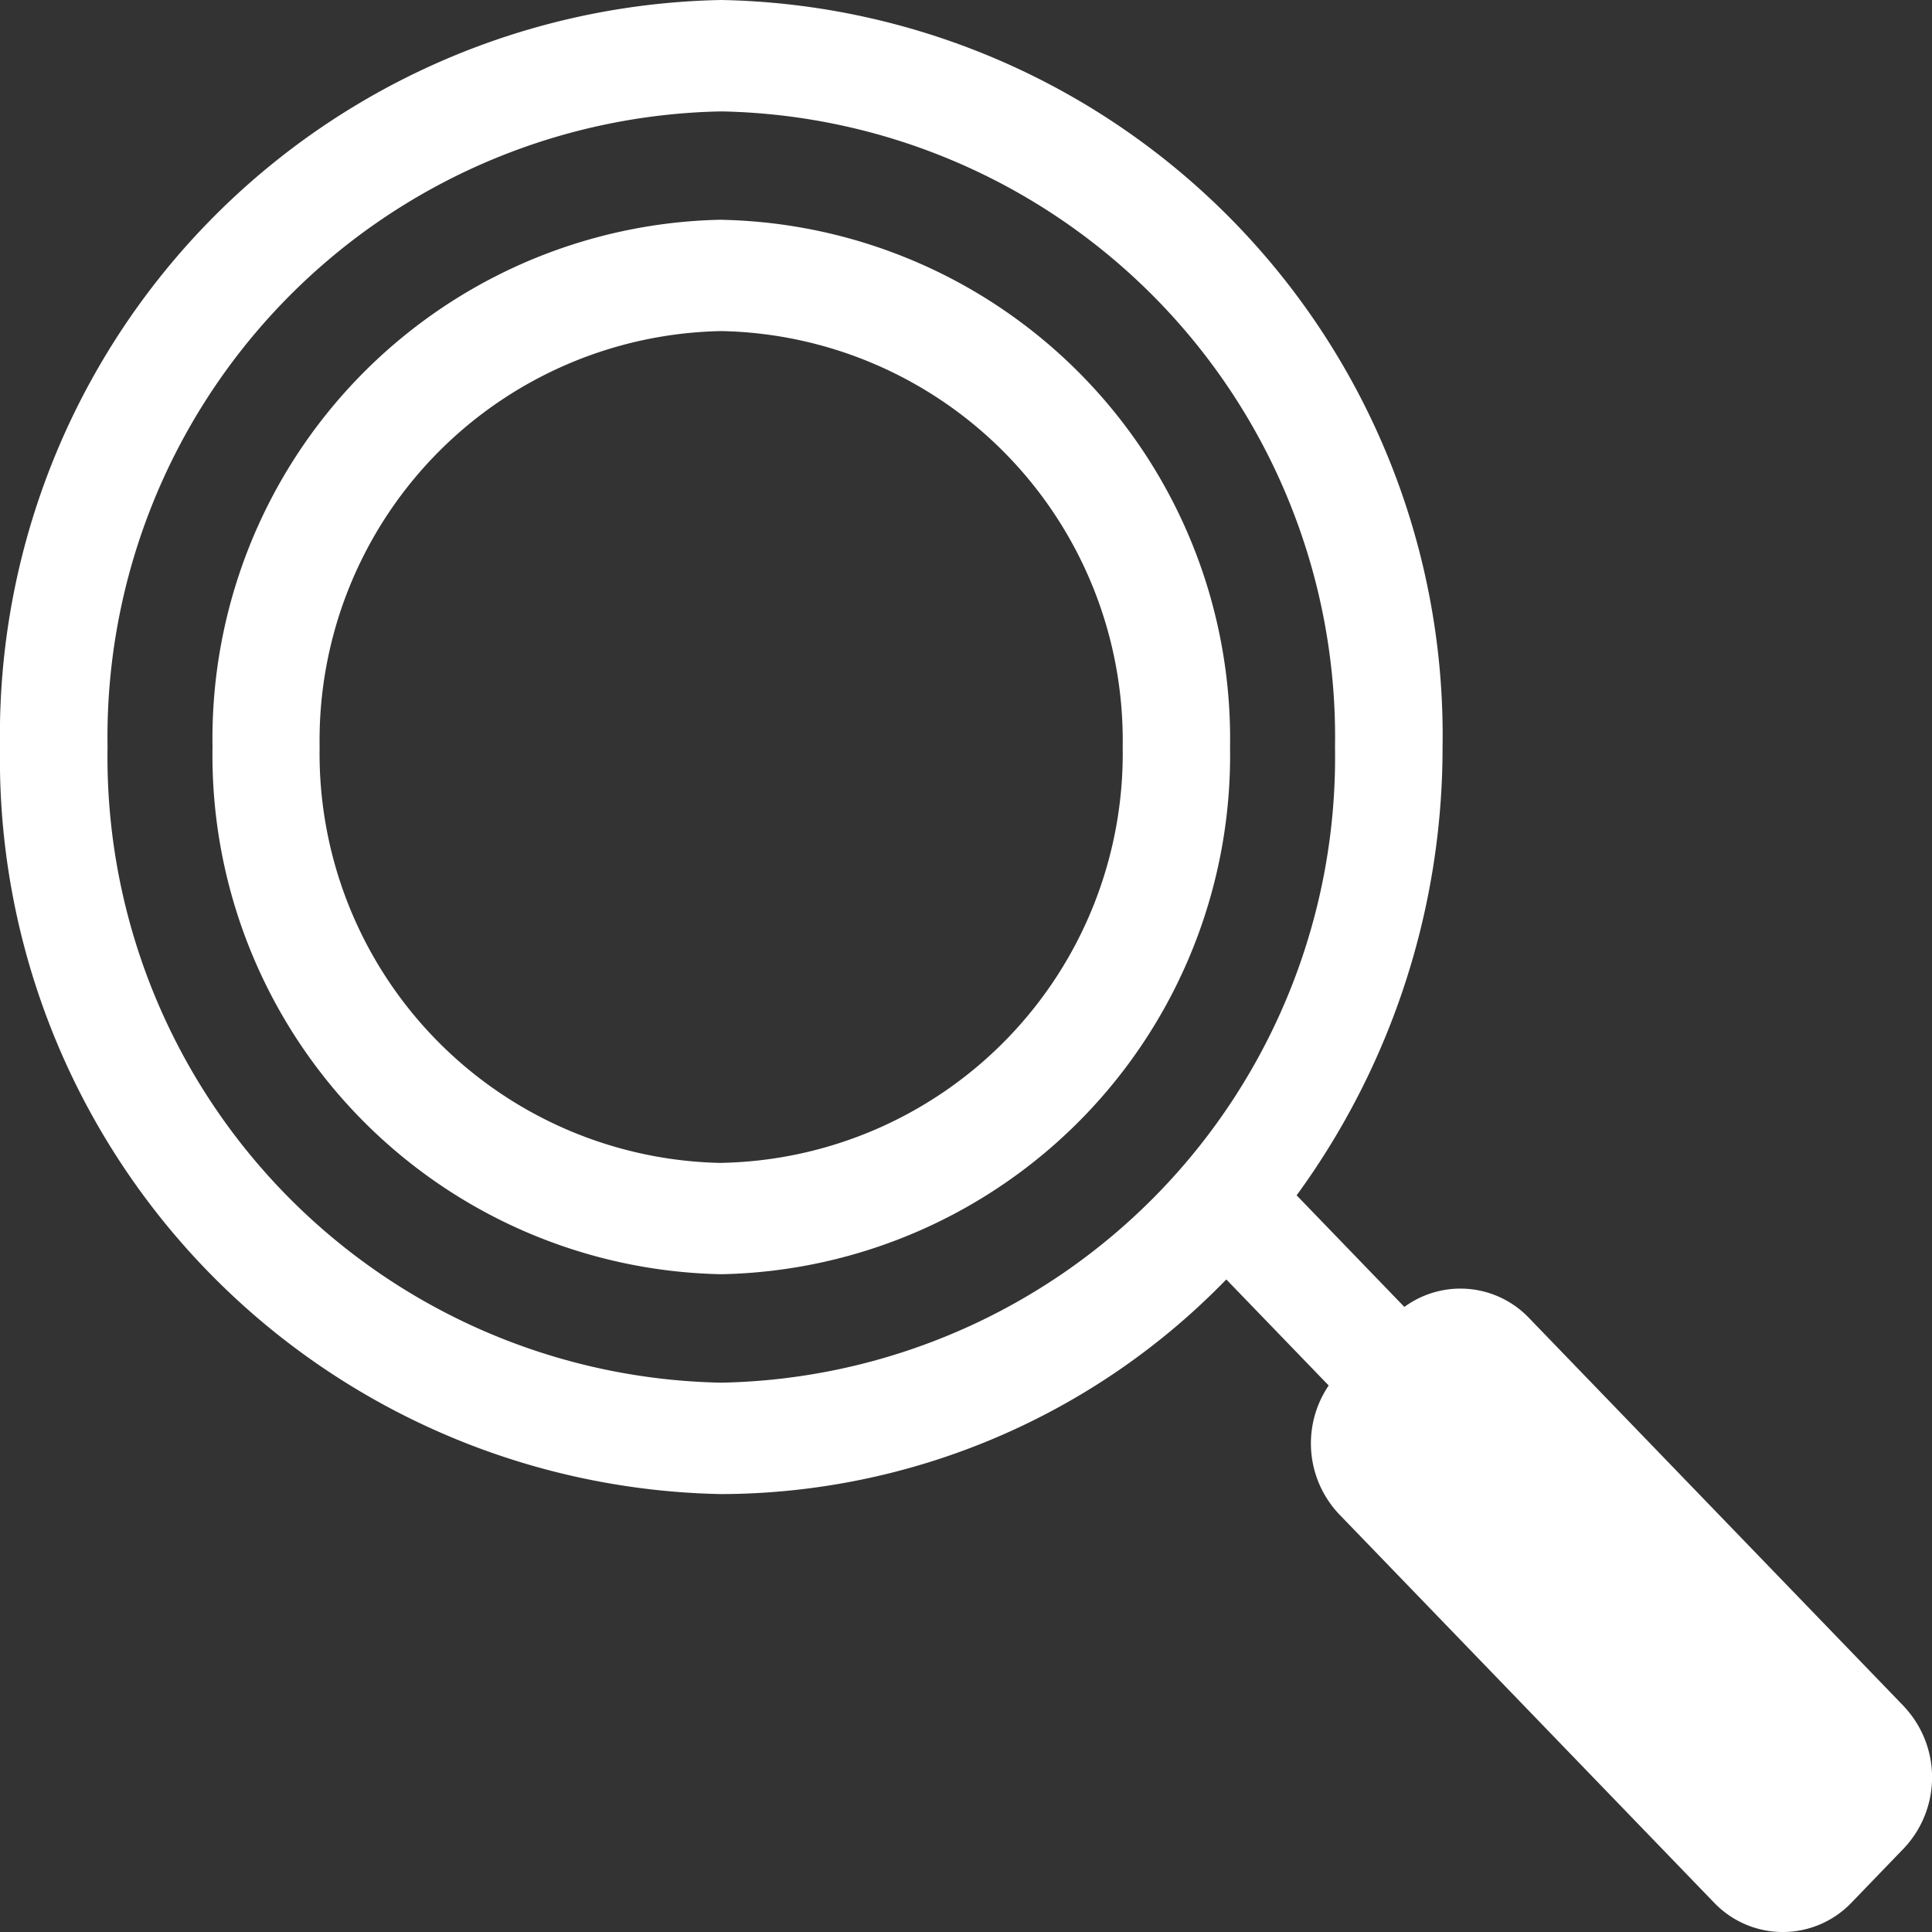
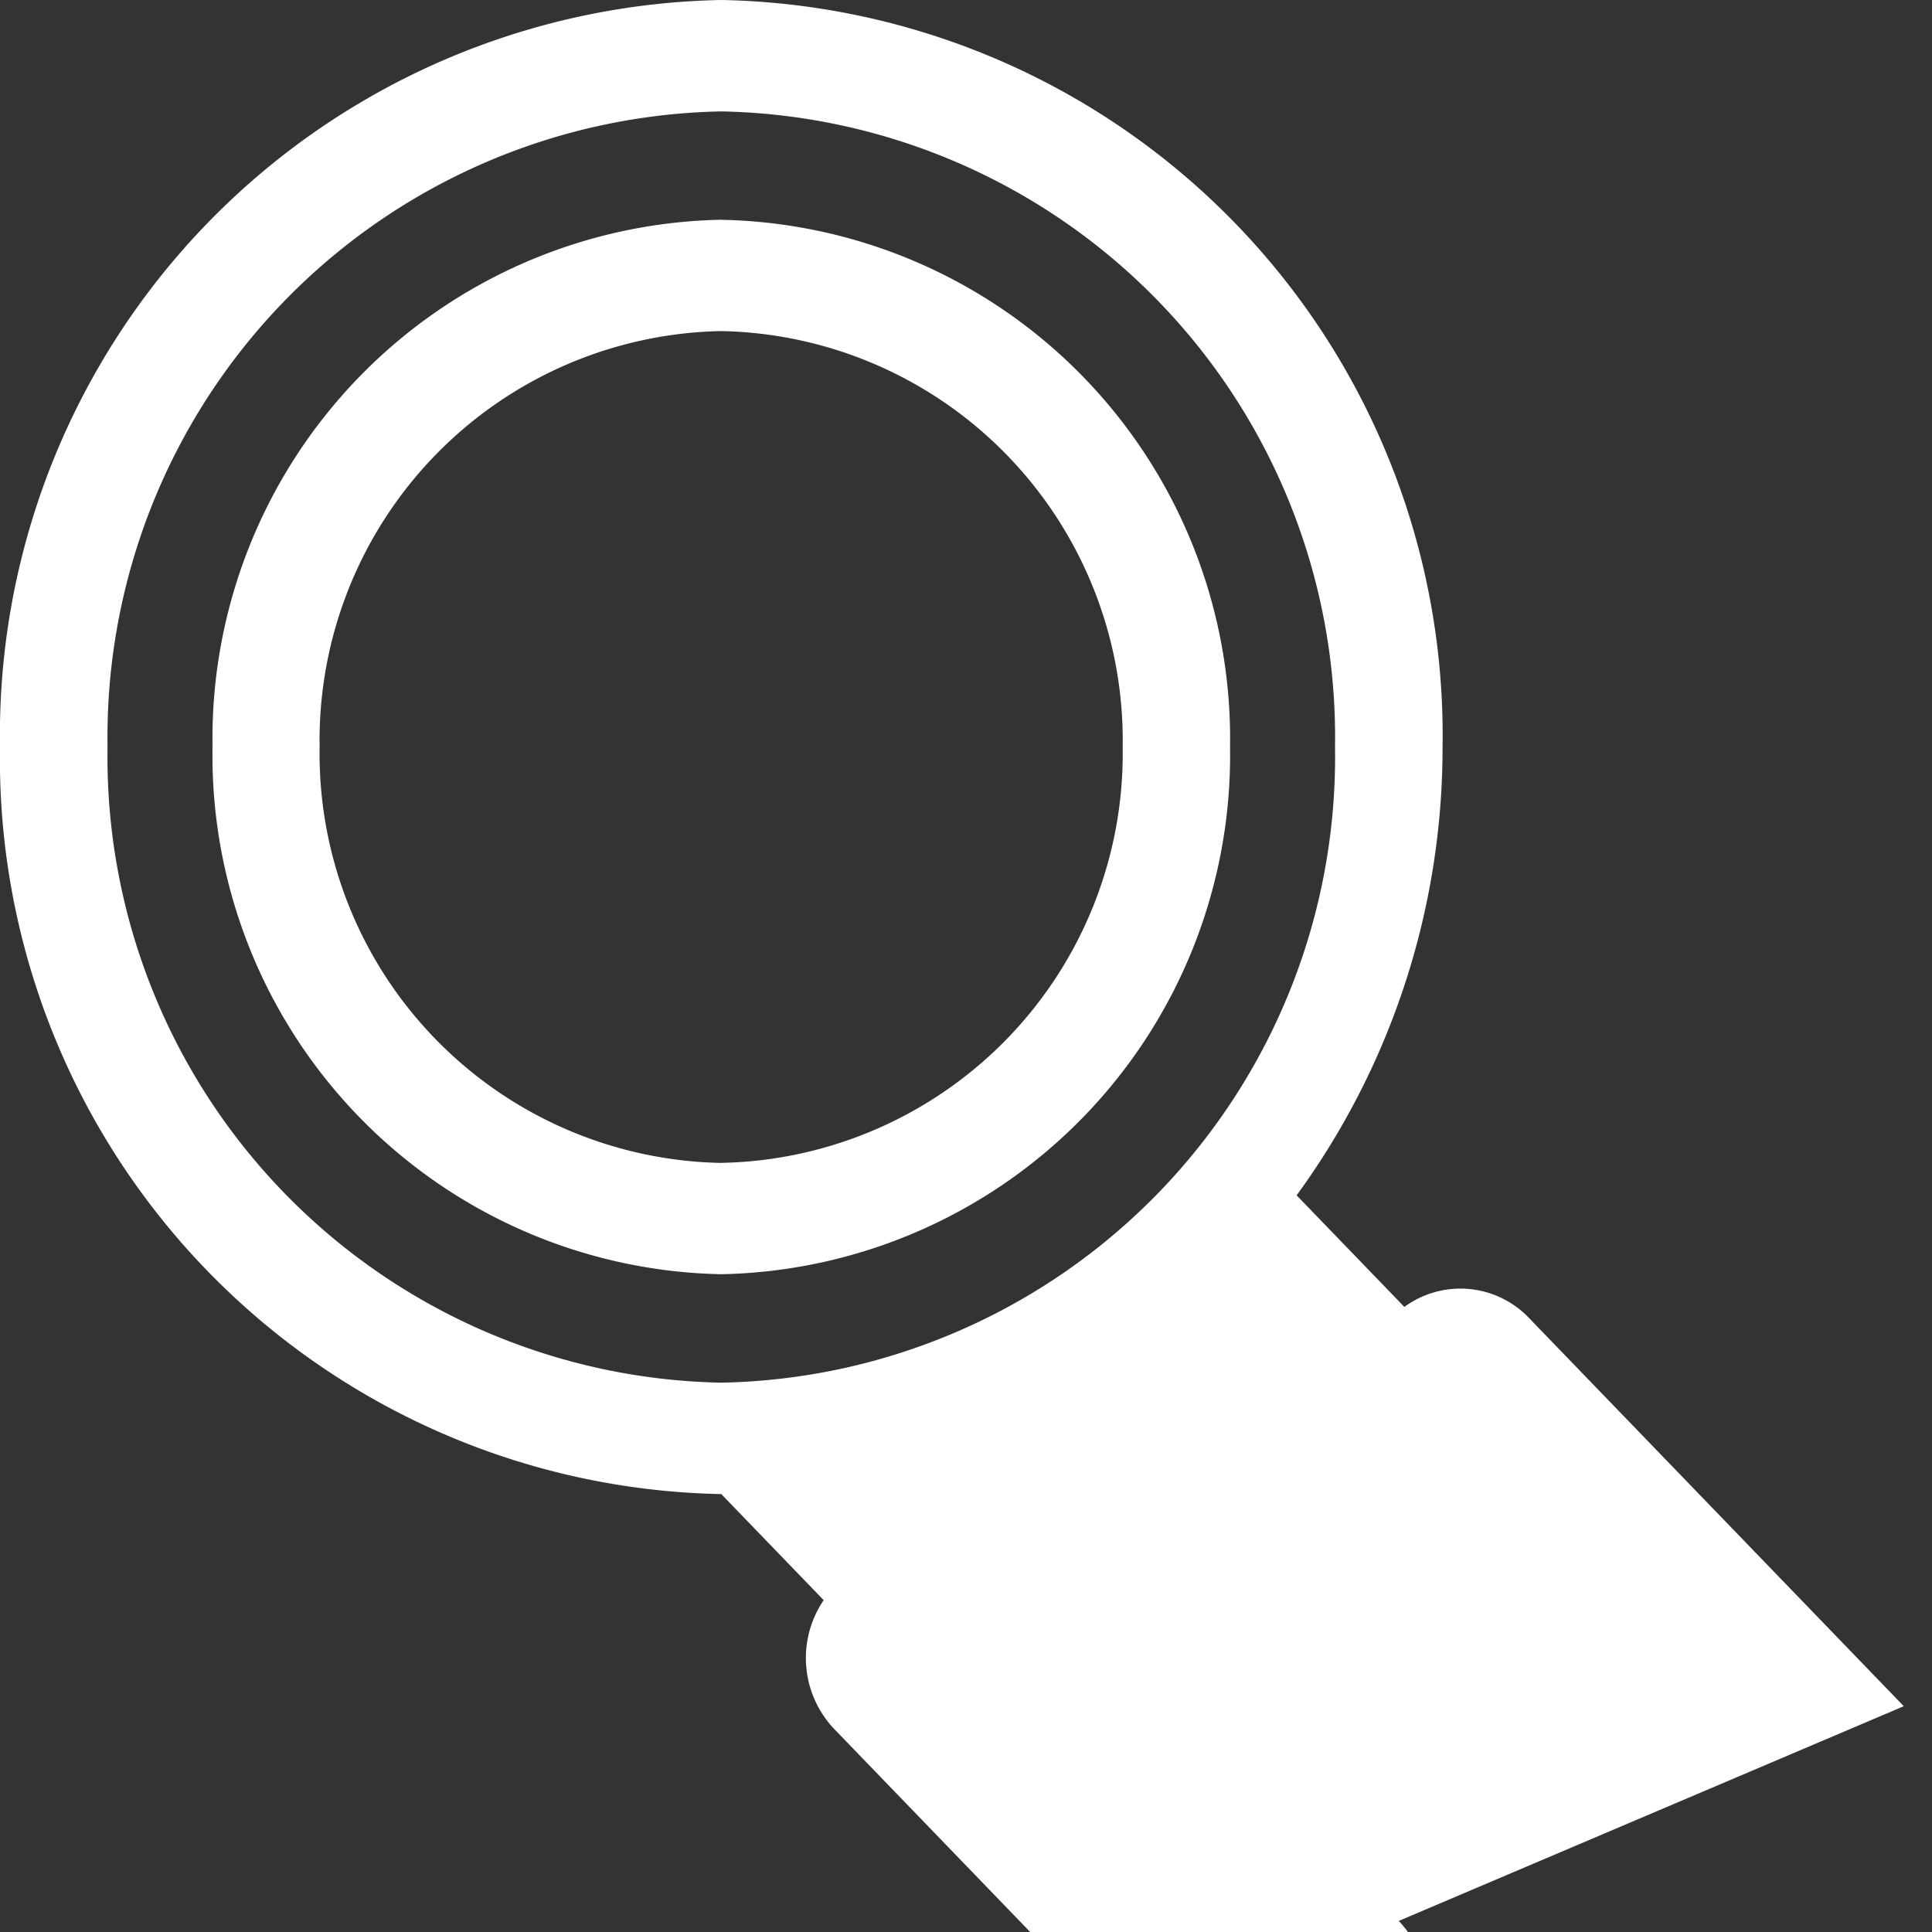
<svg xmlns="http://www.w3.org/2000/svg" id="Icon_search" width="30" height="30" viewBox="0 0 30 30">
  <rect x="0" y="0" width="30" height="30" fill="#333333" stroke="none" />
-   <path id="路径_75" data-name="路径 75" d="M11.2,3.412a8.058,8.058,0,0,0-7.9,8.187,8.058,8.058,0,0,0,7.9,8.187A8.058,8.058,0,0,0,19.1,11.6a8.058,8.058,0,0,0-7.9-8.187m0,14.645A6.357,6.357,0,0,1,4.963,11.6,6.357,6.357,0,0,1,11.2,5.141,6.357,6.357,0,0,1,17.433,11.6,6.357,6.357,0,0,1,11.2,18.057m18.362,8.437-5.822-6.031a1.472,1.472,0,0,0-1.933-.169l-1.673-1.733A11.791,11.791,0,0,0,22.4,11.6,11.417,11.417,0,0,0,11.2,0,11.417,11.417,0,0,0,0,11.6,11.417,11.417,0,0,0,11.2,23.2a10.965,10.965,0,0,0,7.842-3.333l1.59,1.647a1.6,1.6,0,0,0,.163,2l5.822,6.031a1.476,1.476,0,0,0,2.132,0l.813-.843a1.606,1.606,0,0,0,0-2.207M11.2,21.47a9.716,9.716,0,0,1-9.53-9.87,9.716,9.716,0,0,1,9.53-9.87,9.716,9.716,0,0,1,9.53,9.87,9.716,9.716,0,0,1-9.53,9.87" fill="#fff" />
-   <rect id="矩形_729" data-name="矩形 729" width="30" height="30" fill="none" opacity="0.33" />
+   <path id="路径_75" data-name="路径 75" d="M11.2,3.412a8.058,8.058,0,0,0-7.9,8.187,8.058,8.058,0,0,0,7.9,8.187A8.058,8.058,0,0,0,19.1,11.6a8.058,8.058,0,0,0-7.9-8.187m0,14.645A6.357,6.357,0,0,1,4.963,11.6,6.357,6.357,0,0,1,11.2,5.141,6.357,6.357,0,0,1,17.433,11.6,6.357,6.357,0,0,1,11.2,18.057m18.362,8.437-5.822-6.031a1.472,1.472,0,0,0-1.933-.169l-1.673-1.733A11.791,11.791,0,0,0,22.4,11.6,11.417,11.417,0,0,0,11.2,0,11.417,11.417,0,0,0,0,11.6,11.417,11.417,0,0,0,11.2,23.2l1.59,1.647a1.6,1.6,0,0,0,.163,2l5.822,6.031a1.476,1.476,0,0,0,2.132,0l.813-.843a1.606,1.606,0,0,0,0-2.207M11.2,21.47a9.716,9.716,0,0,1-9.53-9.87,9.716,9.716,0,0,1,9.53-9.87,9.716,9.716,0,0,1,9.53,9.87,9.716,9.716,0,0,1-9.53,9.87" fill="#fff" />
</svg>